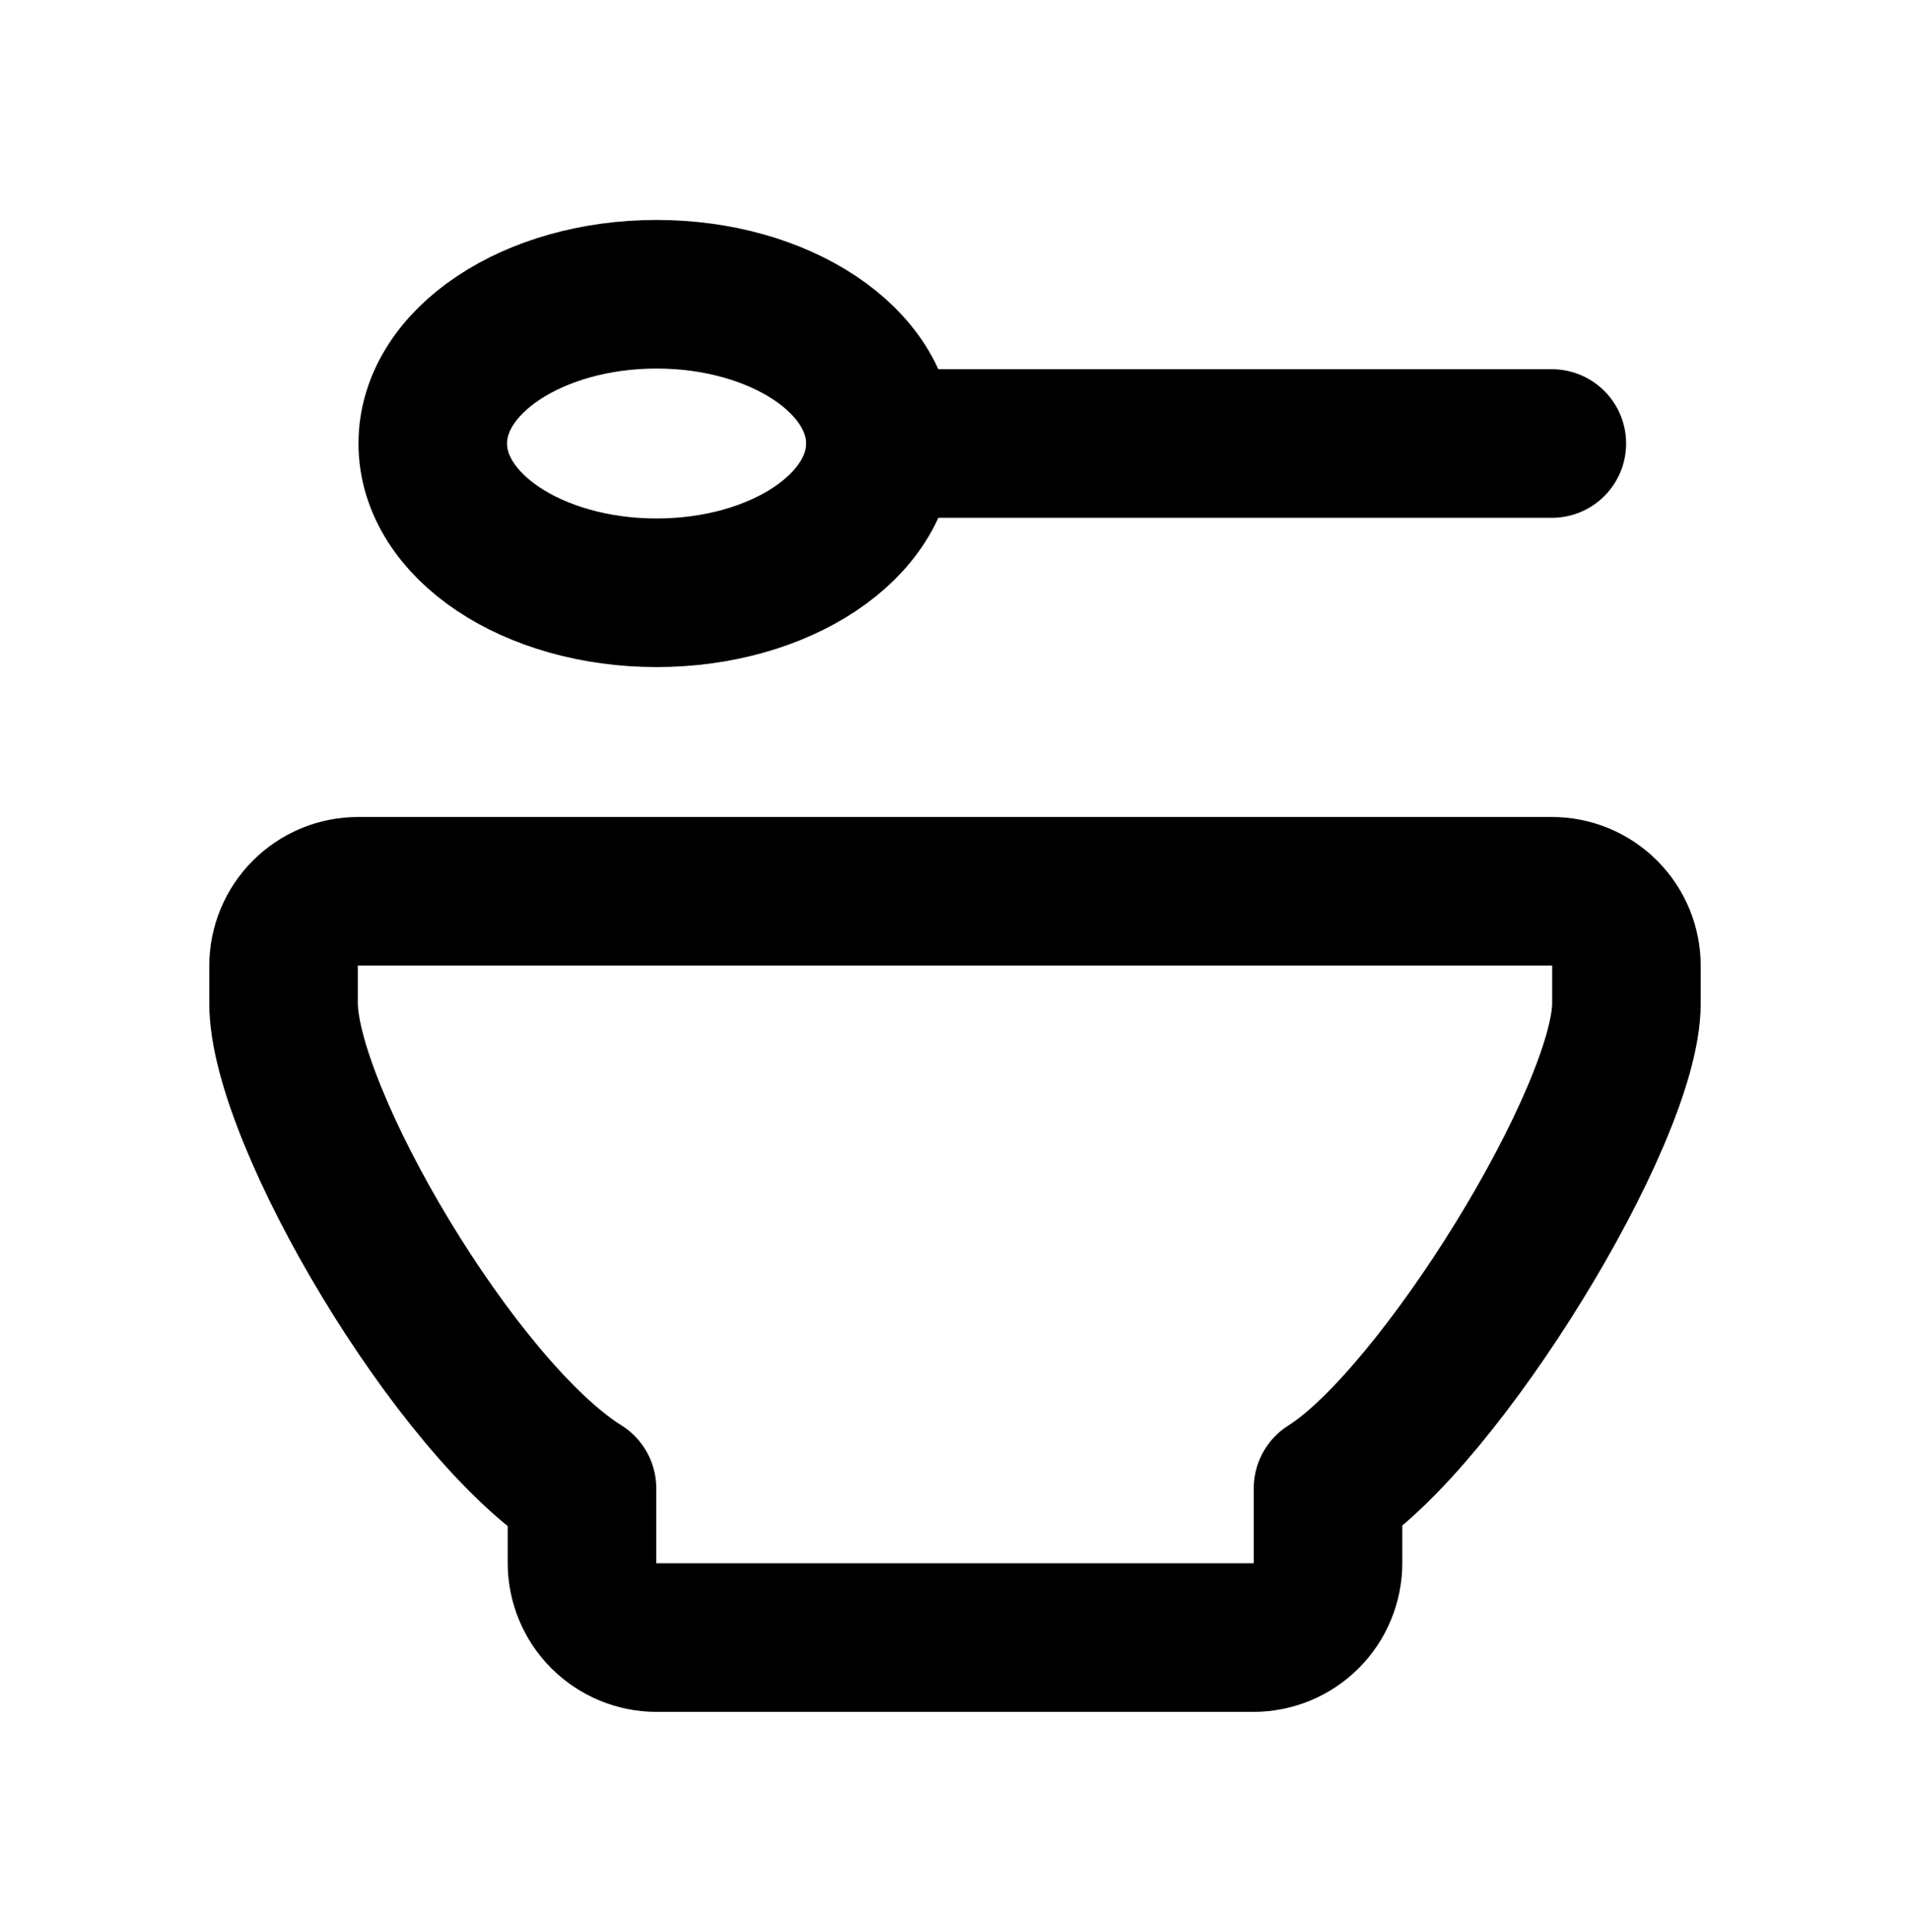
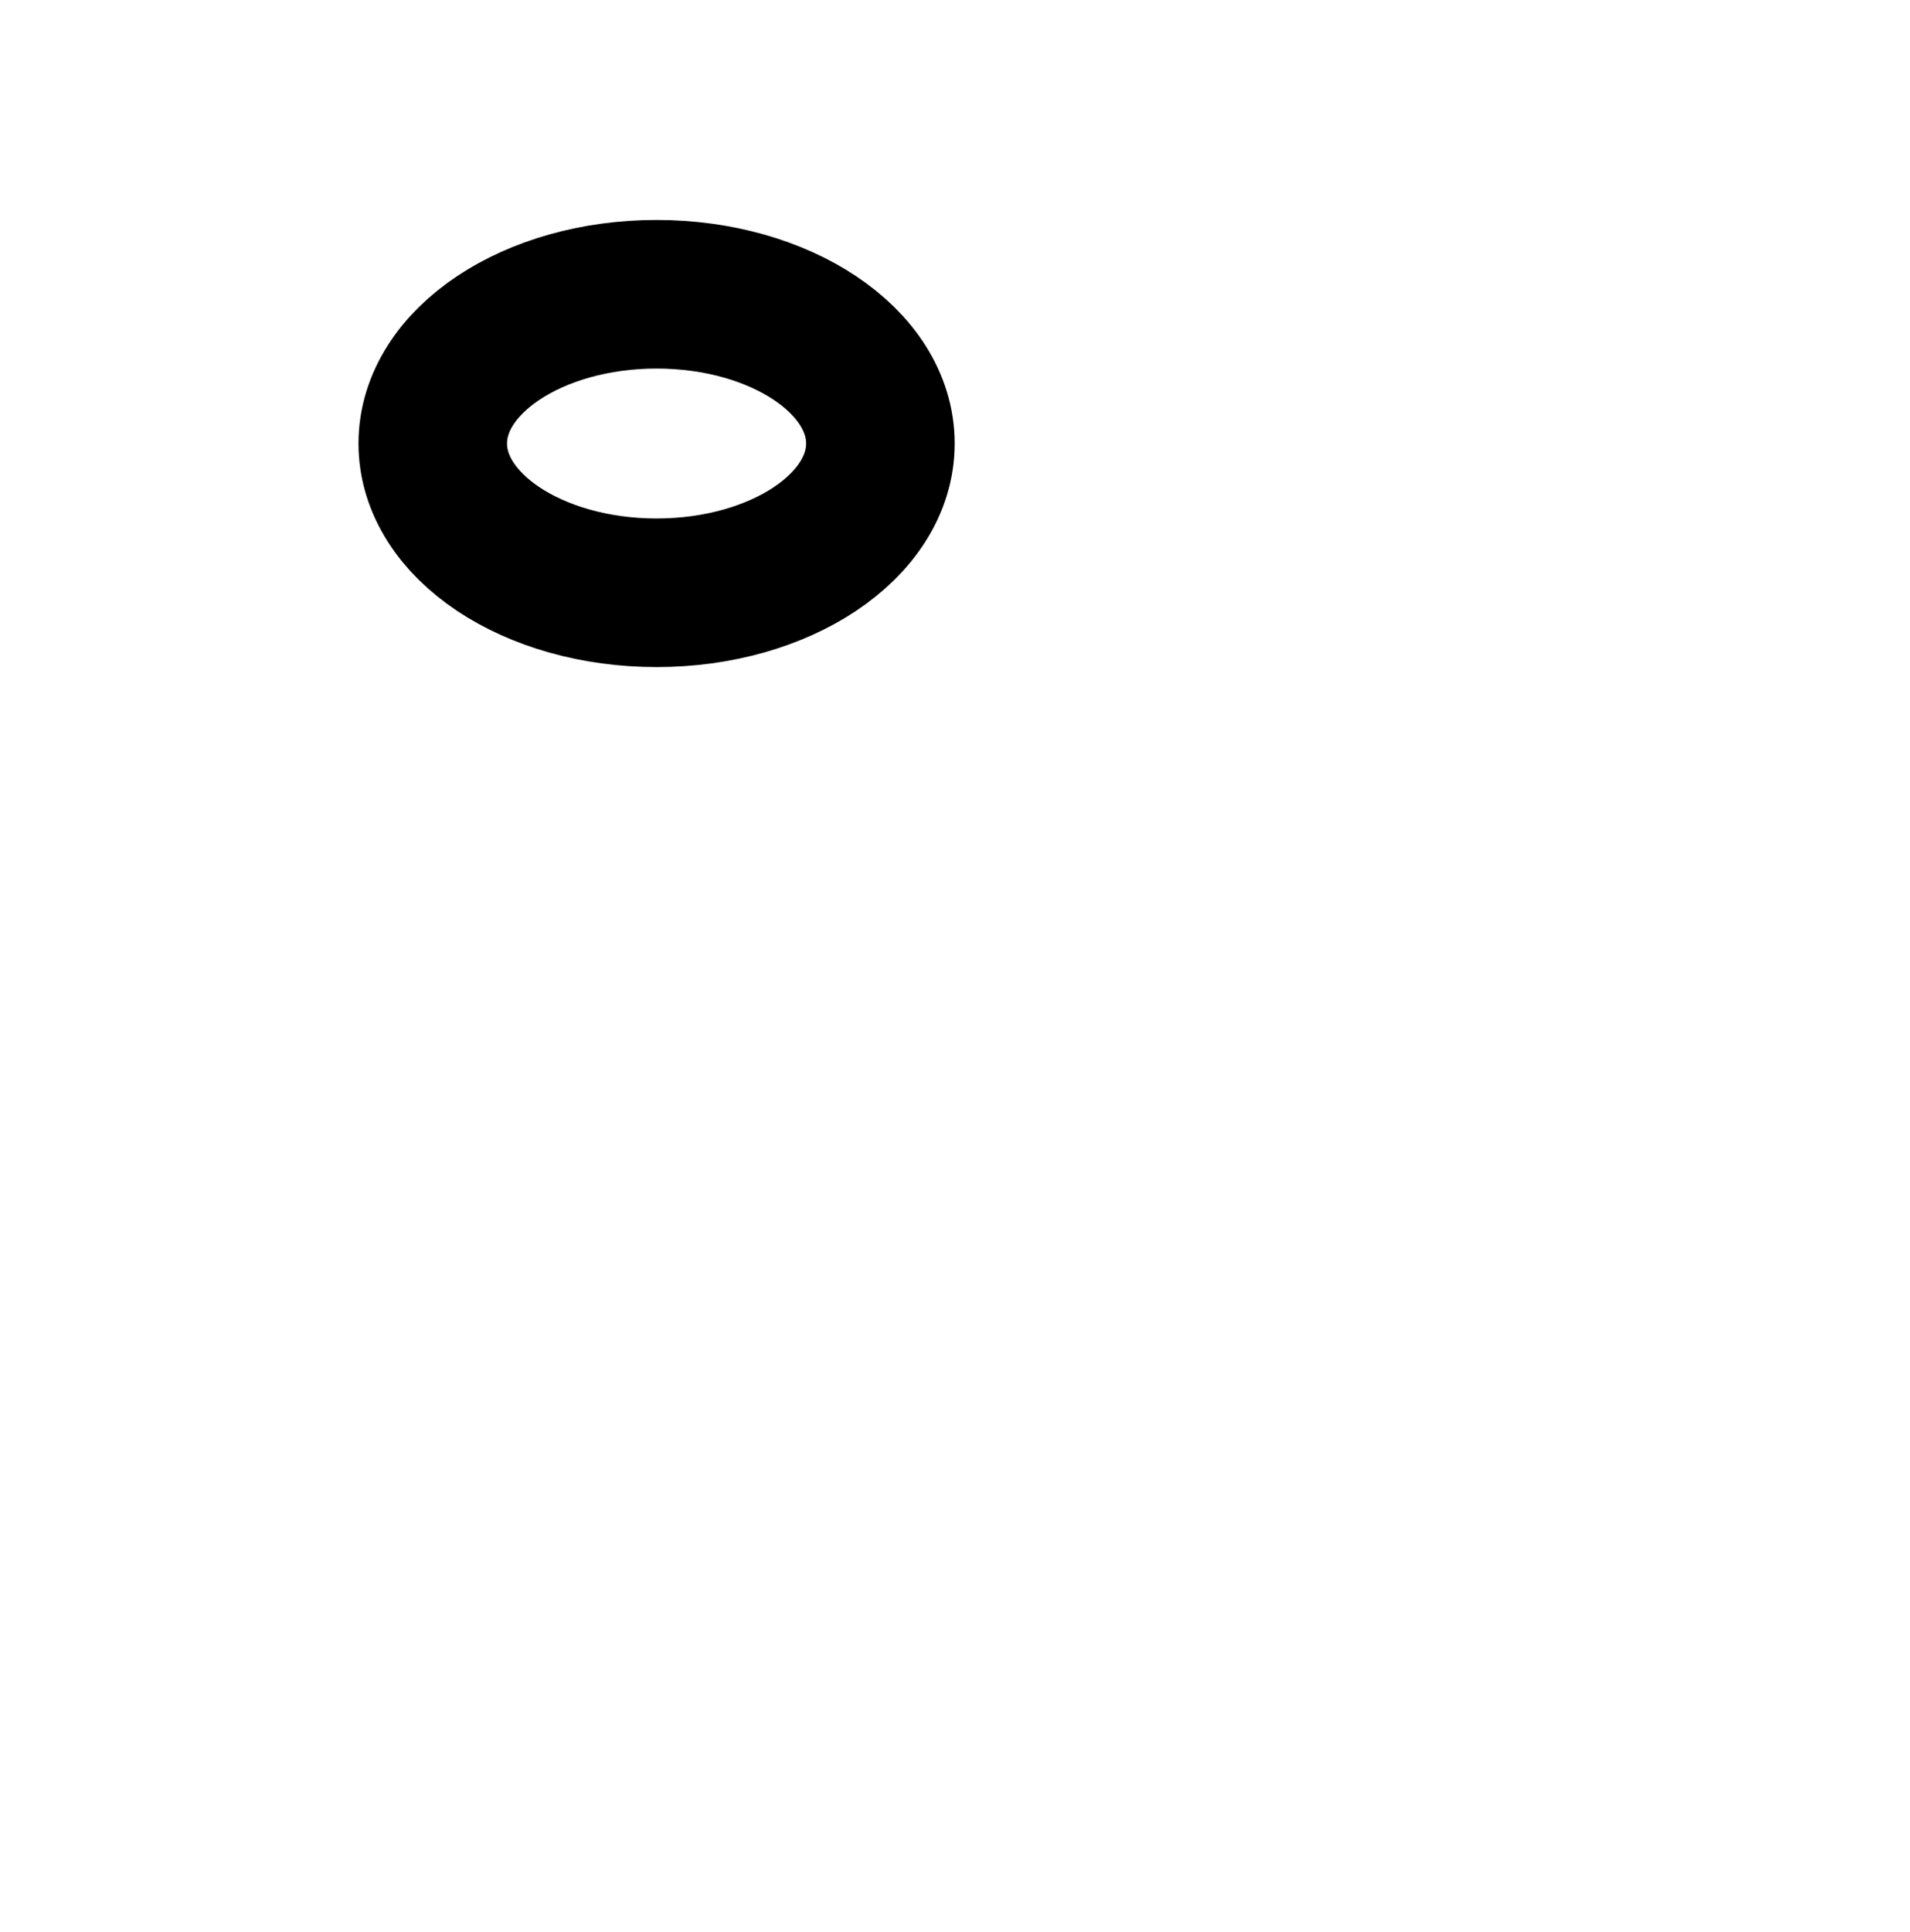
<svg xmlns="http://www.w3.org/2000/svg" width="90" height="91" viewBox="0 0 90 91" fill="none">
  <g id="Bowl-Spoon--Streamline-Tabler">
-     <path id="Vector" d="M16.877 41.985H73.123C74.056 41.985 74.95 42.355 75.609 43.014C76.268 43.673 76.639 44.568 76.639 45.5V47.258C76.639 52.531 67.79 66.849 62.577 70.108V73.623C62.577 74.556 62.207 75.45 61.547 76.109C60.888 76.768 59.994 77.139 59.062 77.139H30.938C30.006 77.139 29.112 76.768 28.453 76.109C27.793 75.45 27.423 74.556 27.423 73.623V70.108C21.492 66.403 13.361 52.531 13.361 47.258V45.5C13.361 44.568 13.732 43.673 14.391 43.014C15.05 42.355 15.944 41.985 16.877 41.985Z" stroke="black" stroke-width="7.0" stroke-linecap="round" stroke-linejoin="round" />
    <path id="Vector_2" d="M30.938 27.923C36.763 27.923 41.485 24.777 41.485 20.892C41.485 17.008 36.763 13.861 30.938 13.861C25.113 13.861 20.392 17.008 20.392 20.892C20.392 24.777 25.113 27.923 30.938 27.923Z" stroke="black" stroke-width="7.0" stroke-linecap="round" stroke-linejoin="round" />
-     <path id="Vector_3" d="M41.485 20.892H73.123" stroke="black" stroke-width="7.0" stroke-linecap="round" stroke-linejoin="round" />
  </g>
</svg>